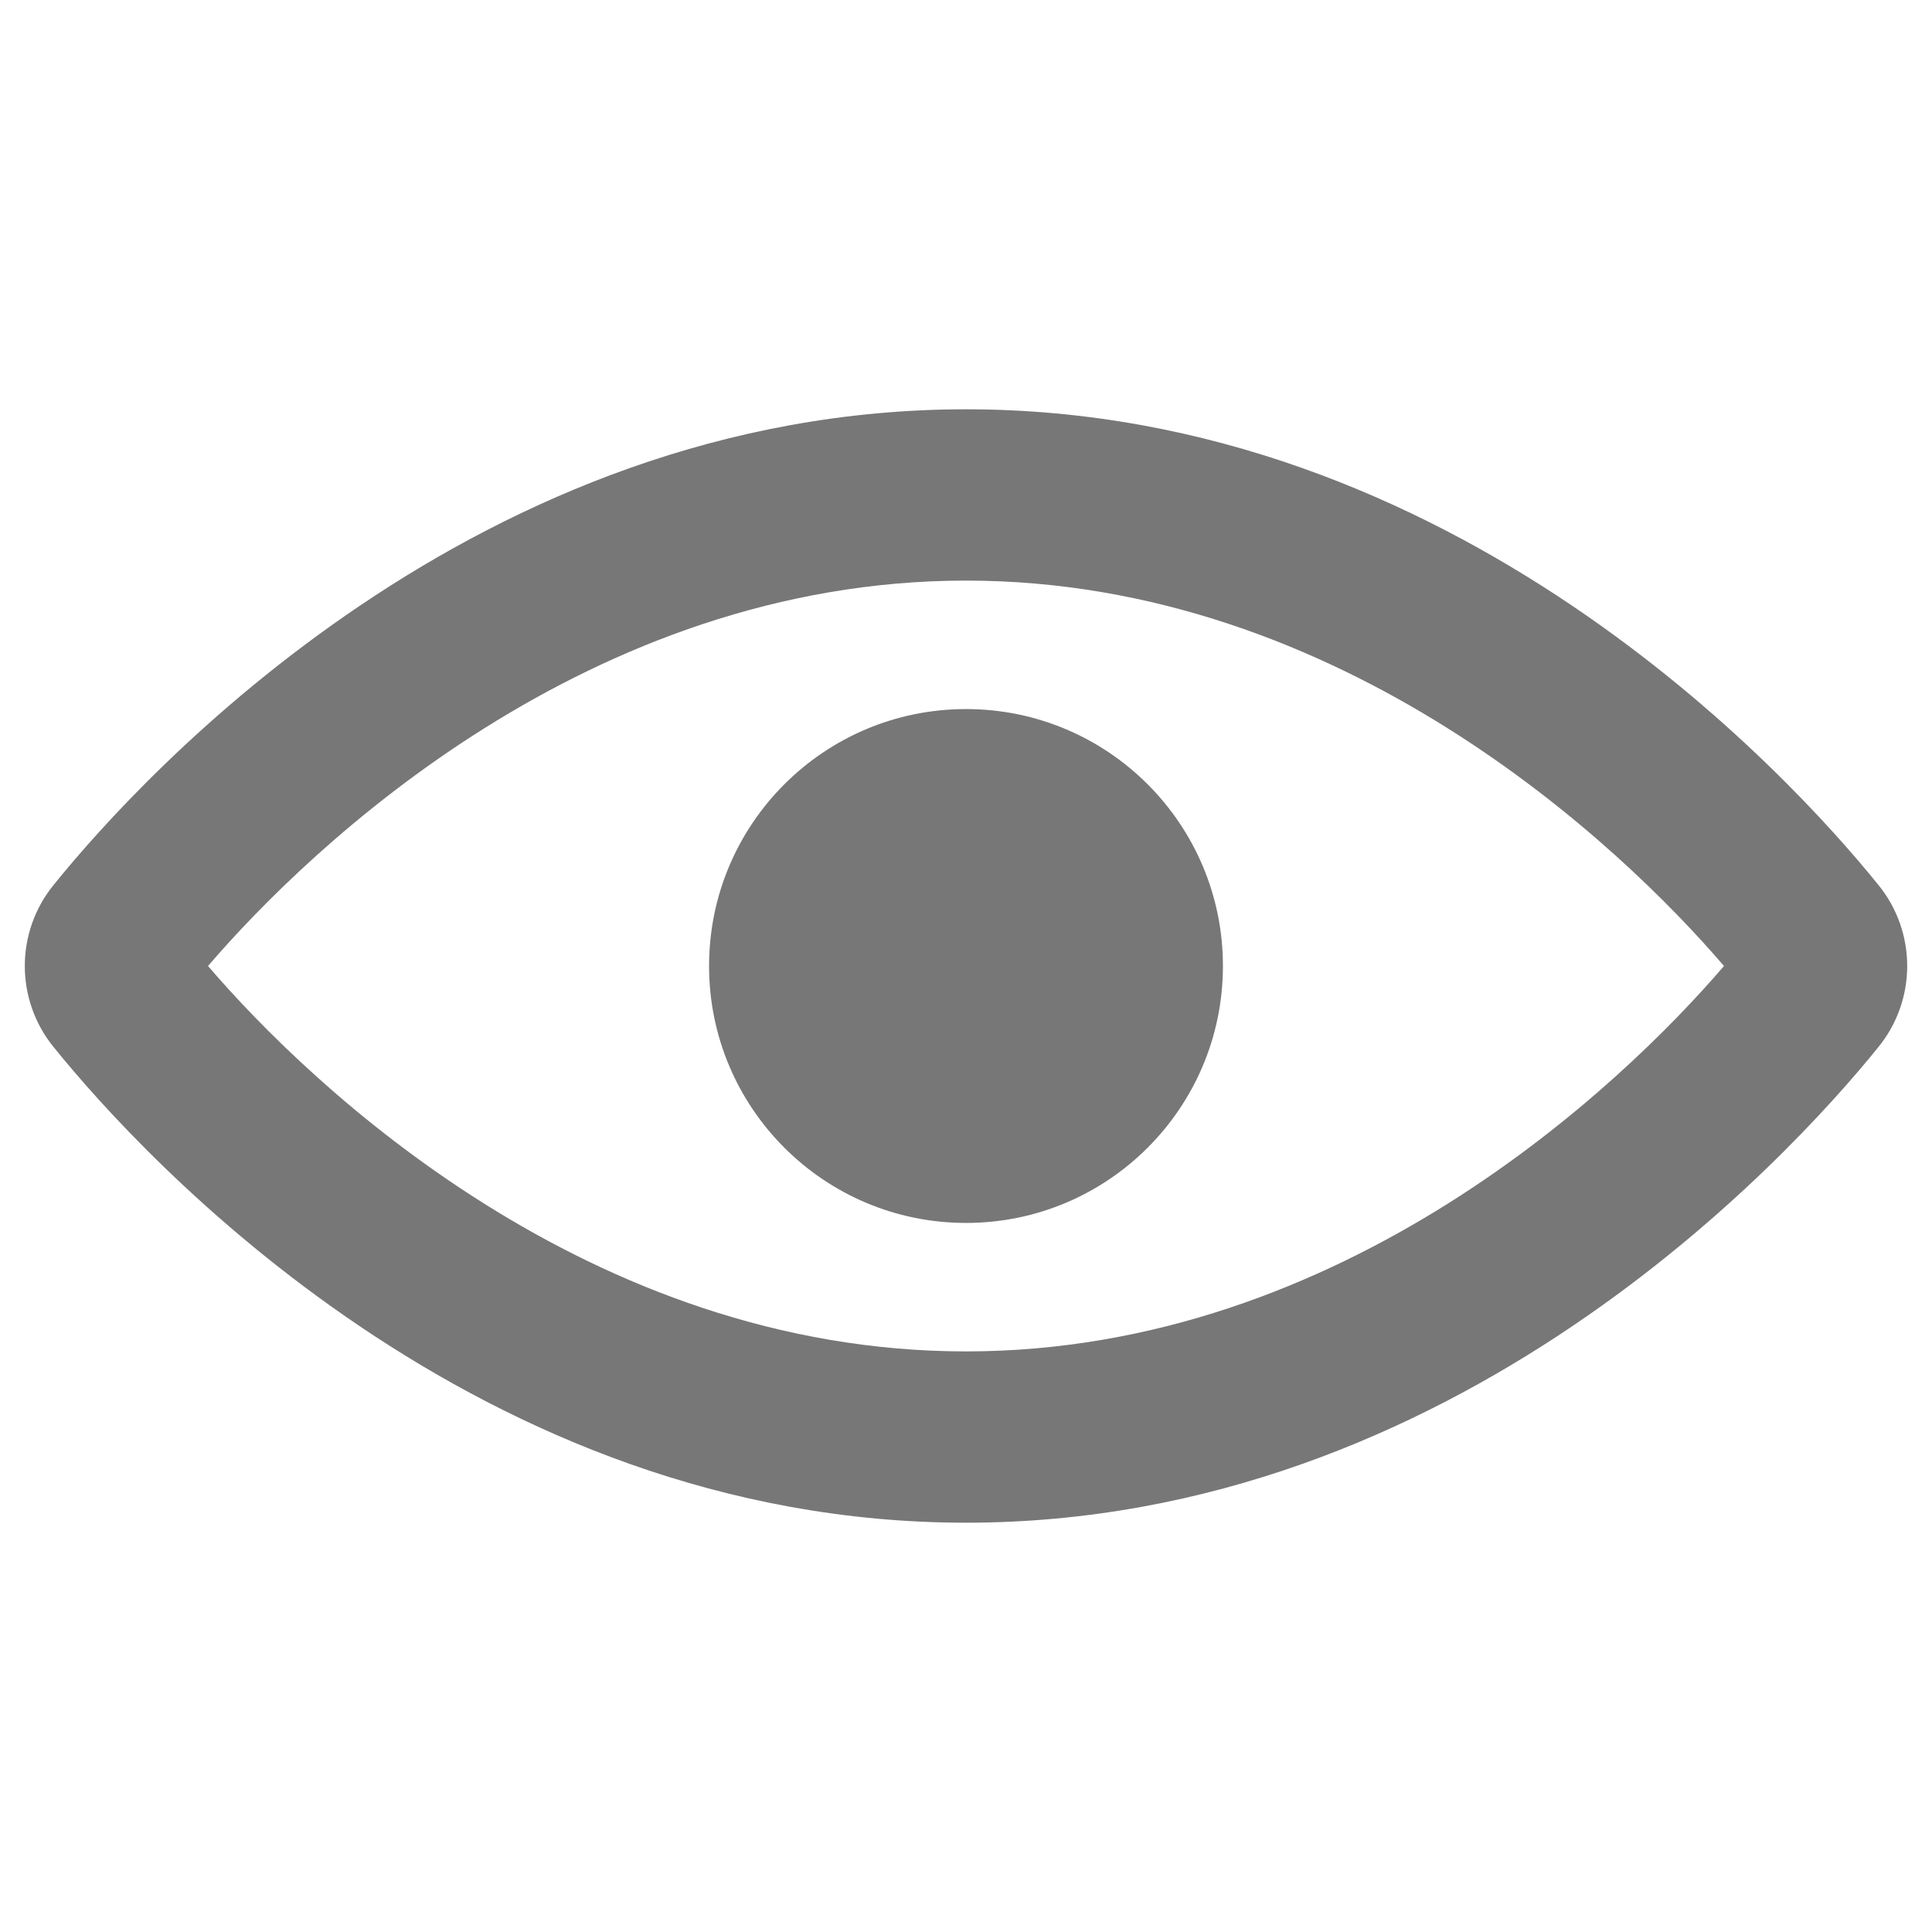
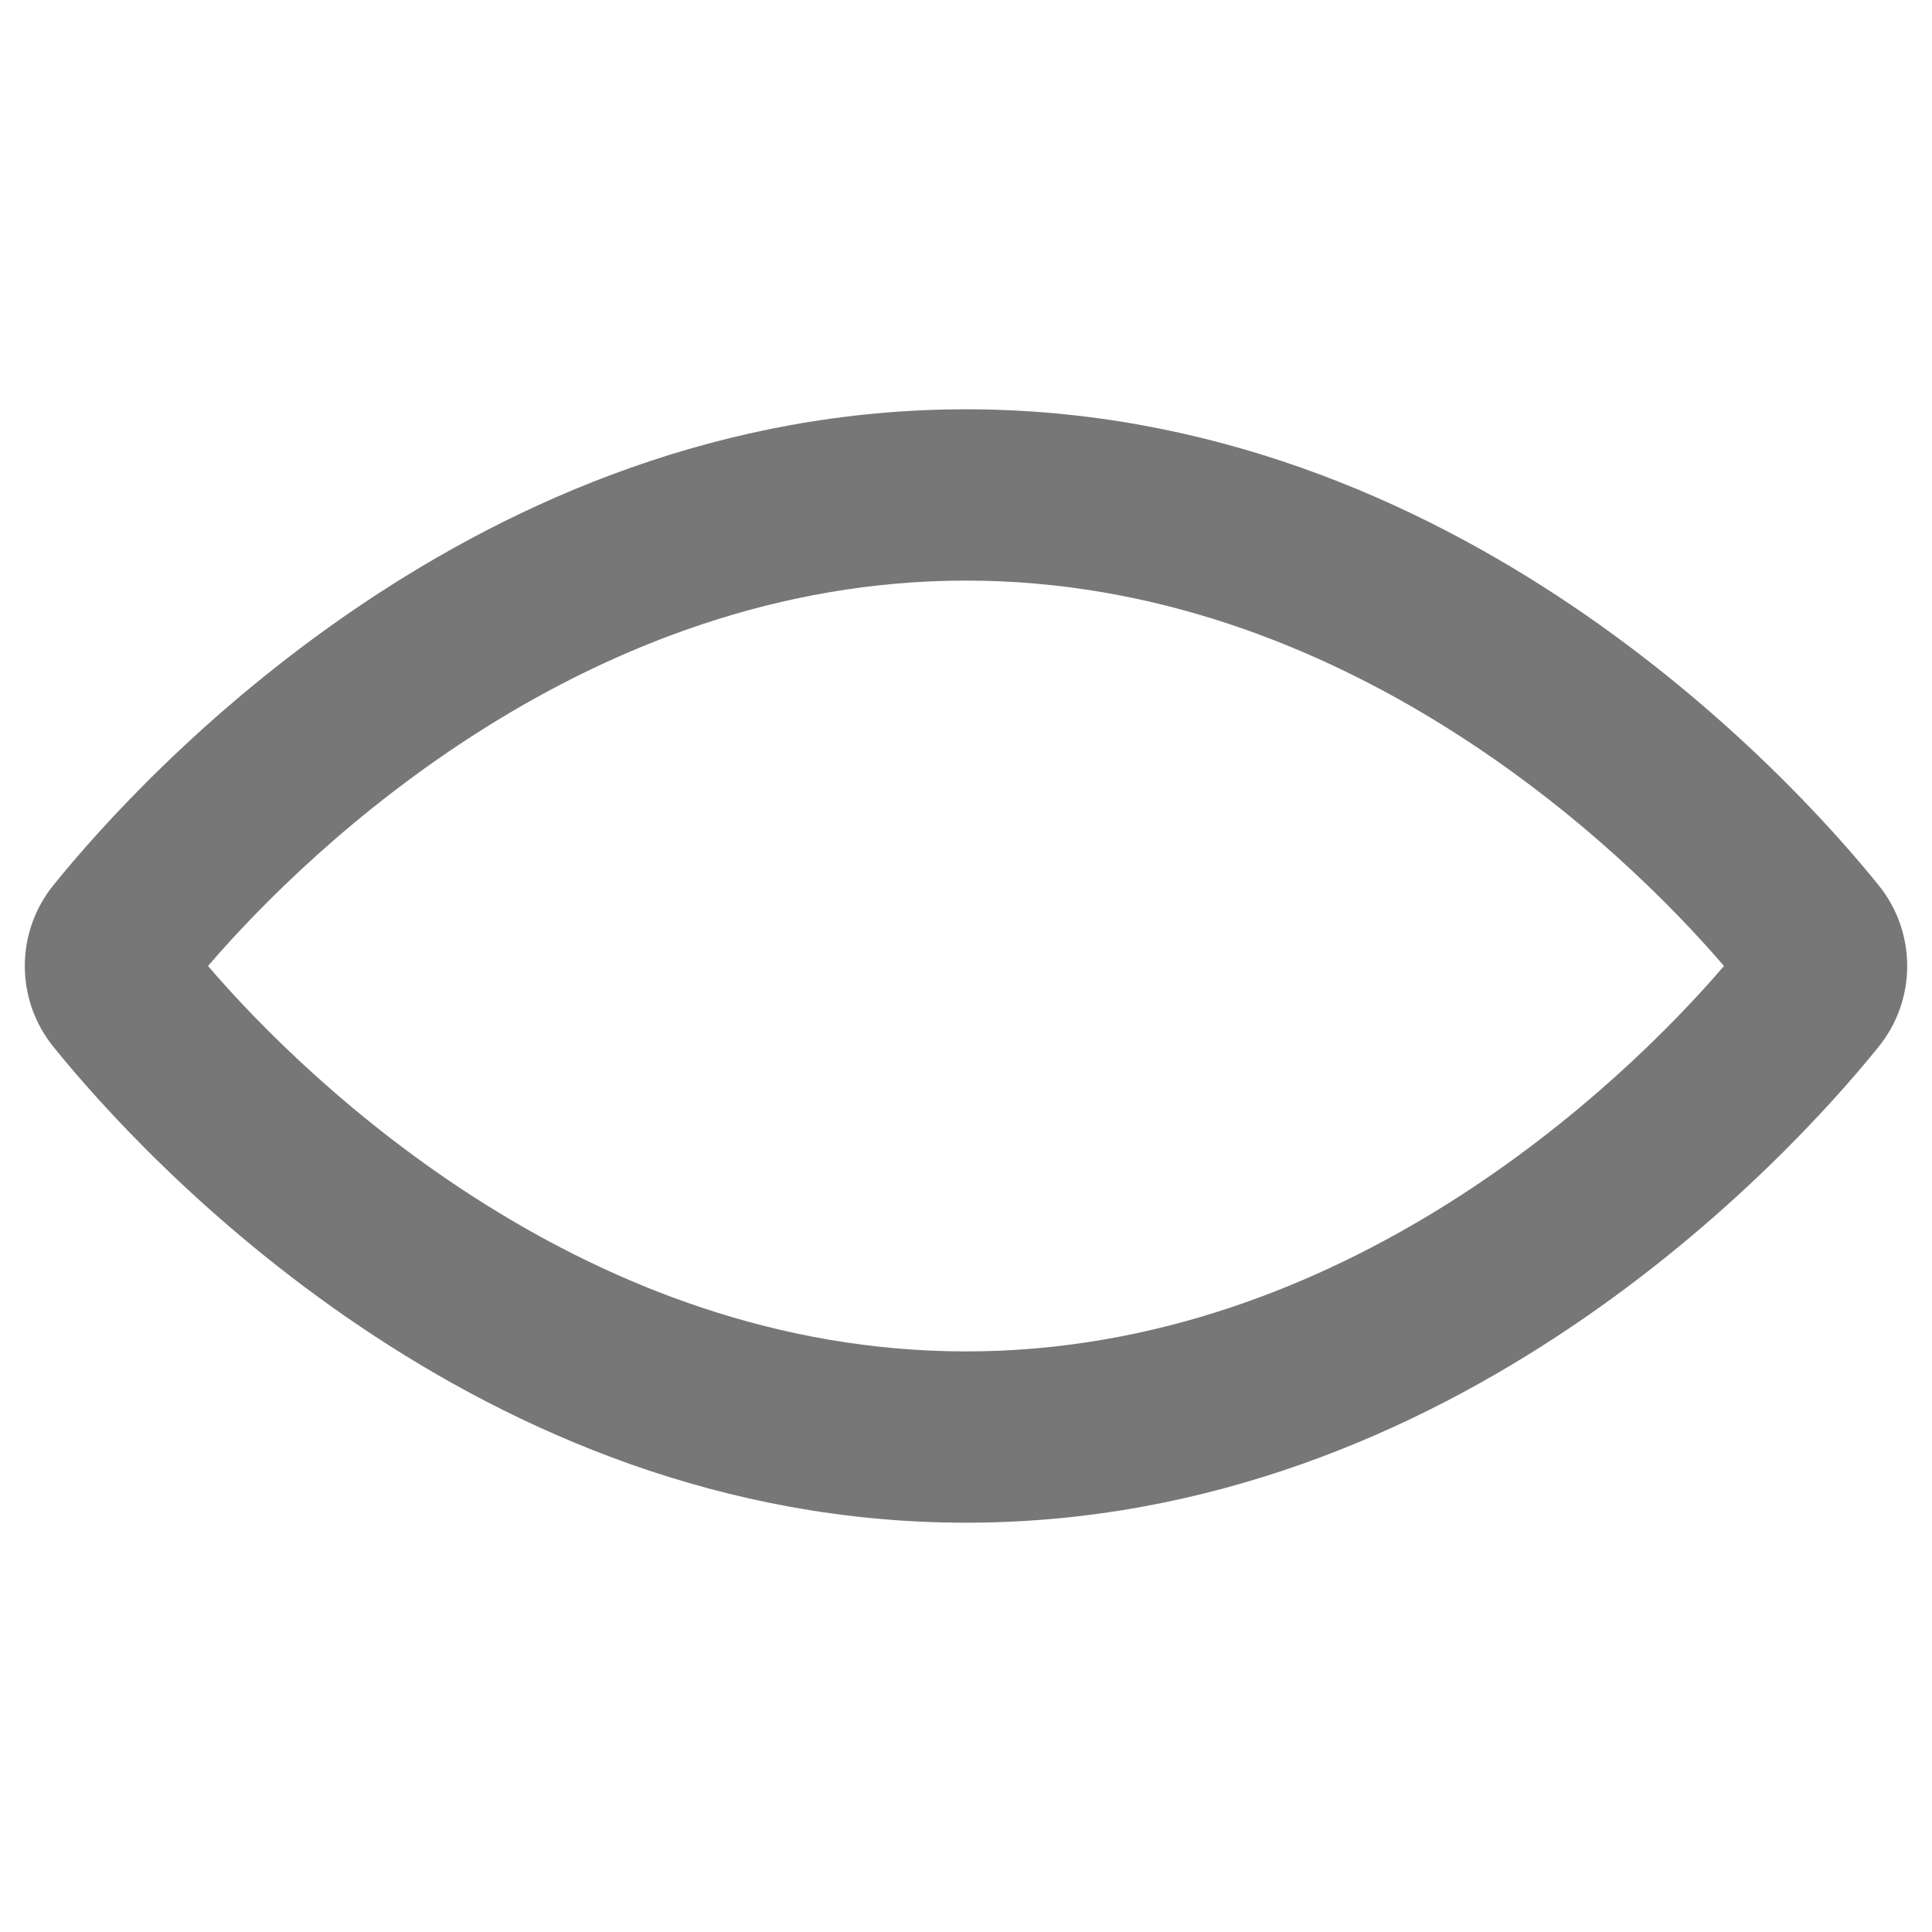
<svg xmlns="http://www.w3.org/2000/svg" id="_Слой_1" data-name="Слой_1" version="1.1" viewBox="0 0 800 800">
  <defs>
    <style>
      .st0 {
        fill: #777;
      }
    </style>
  </defs>
  <g id="icons_Q2">
    <path class="st0" d="M777.7,366.31h0c-37.24-46.1-175.55-196.83-377.7-196.83S59.54,320.2,22.3,366.31c-16.04,19.6-16.04,47.79,0,67.38,37.24,46.1,175.55,196.83,377.7,196.83s340.46-150.73,377.7-196.83c16.04-19.6,16.04-47.79,0-67.38ZM400,559.59c-156.05,0-271.31-109.94-313.86-159.59,42.56-49.65,157.82-159.59,313.86-159.59s271.31,109.94,313.86,159.59c-42.56,49.65-157.82,159.59-313.86,159.59Z" />
-     <circle class="st0" cx="400" cy="400" r="106.39" />
  </g>
</svg>